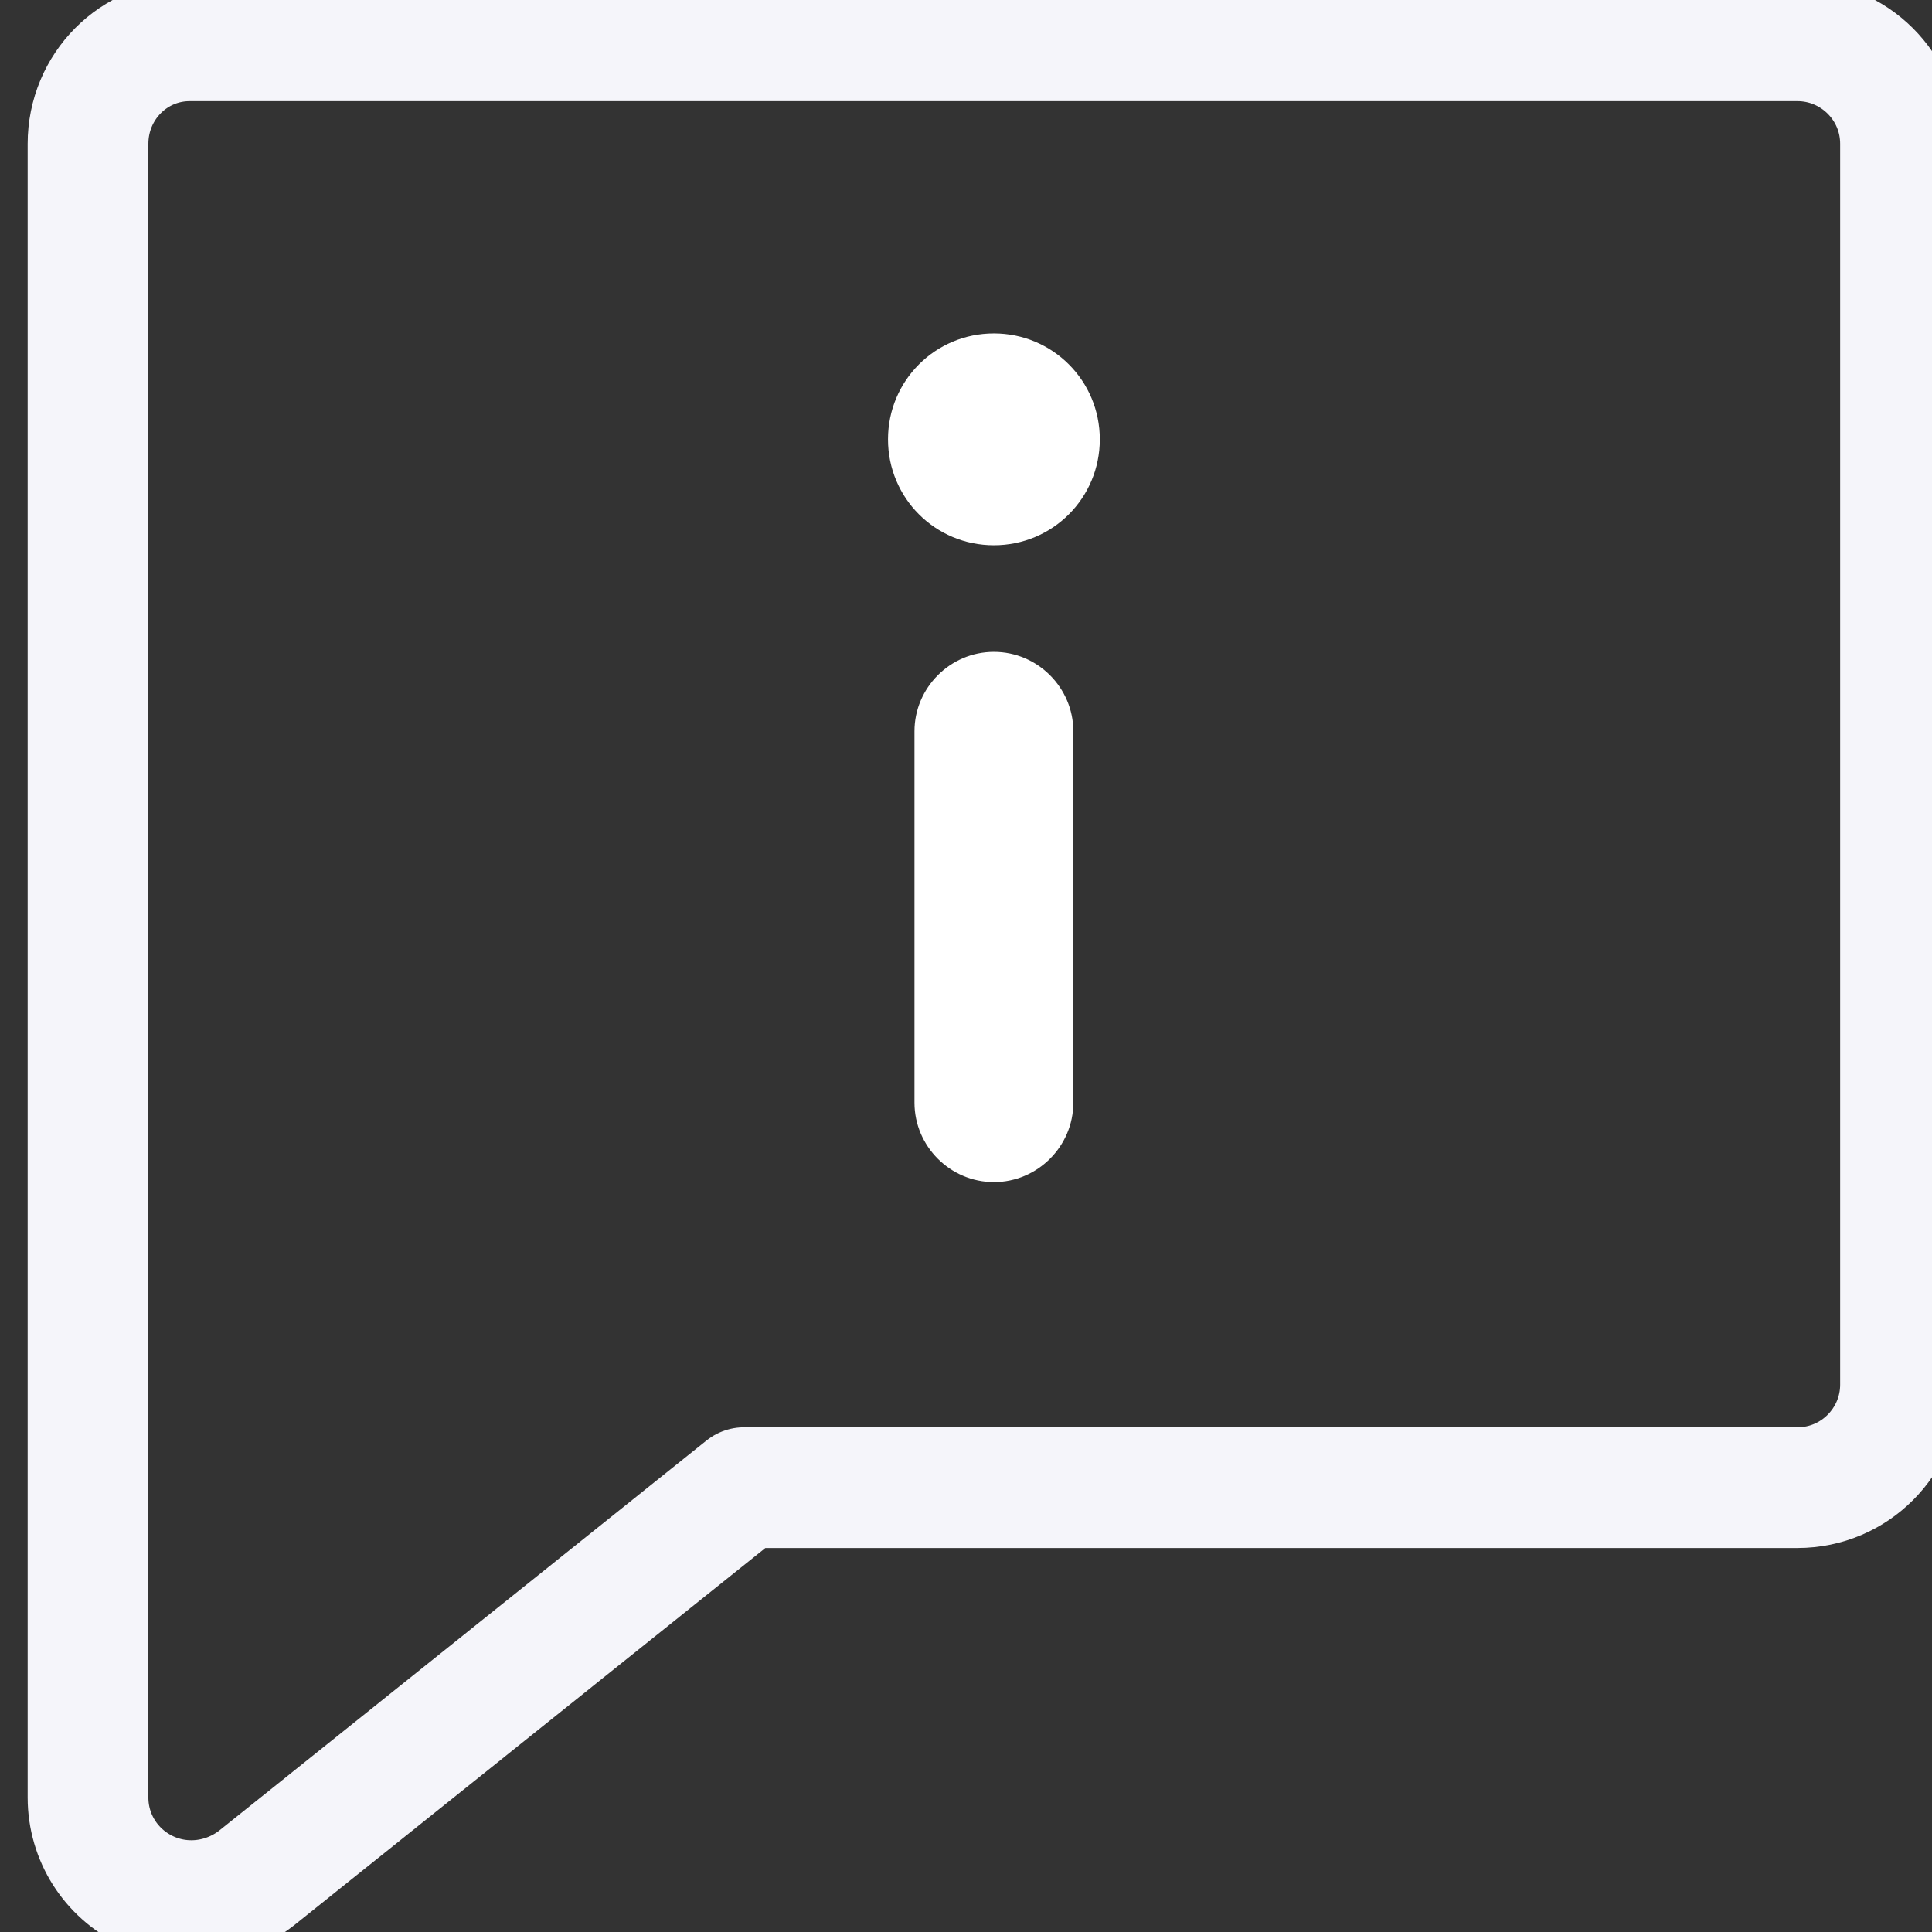
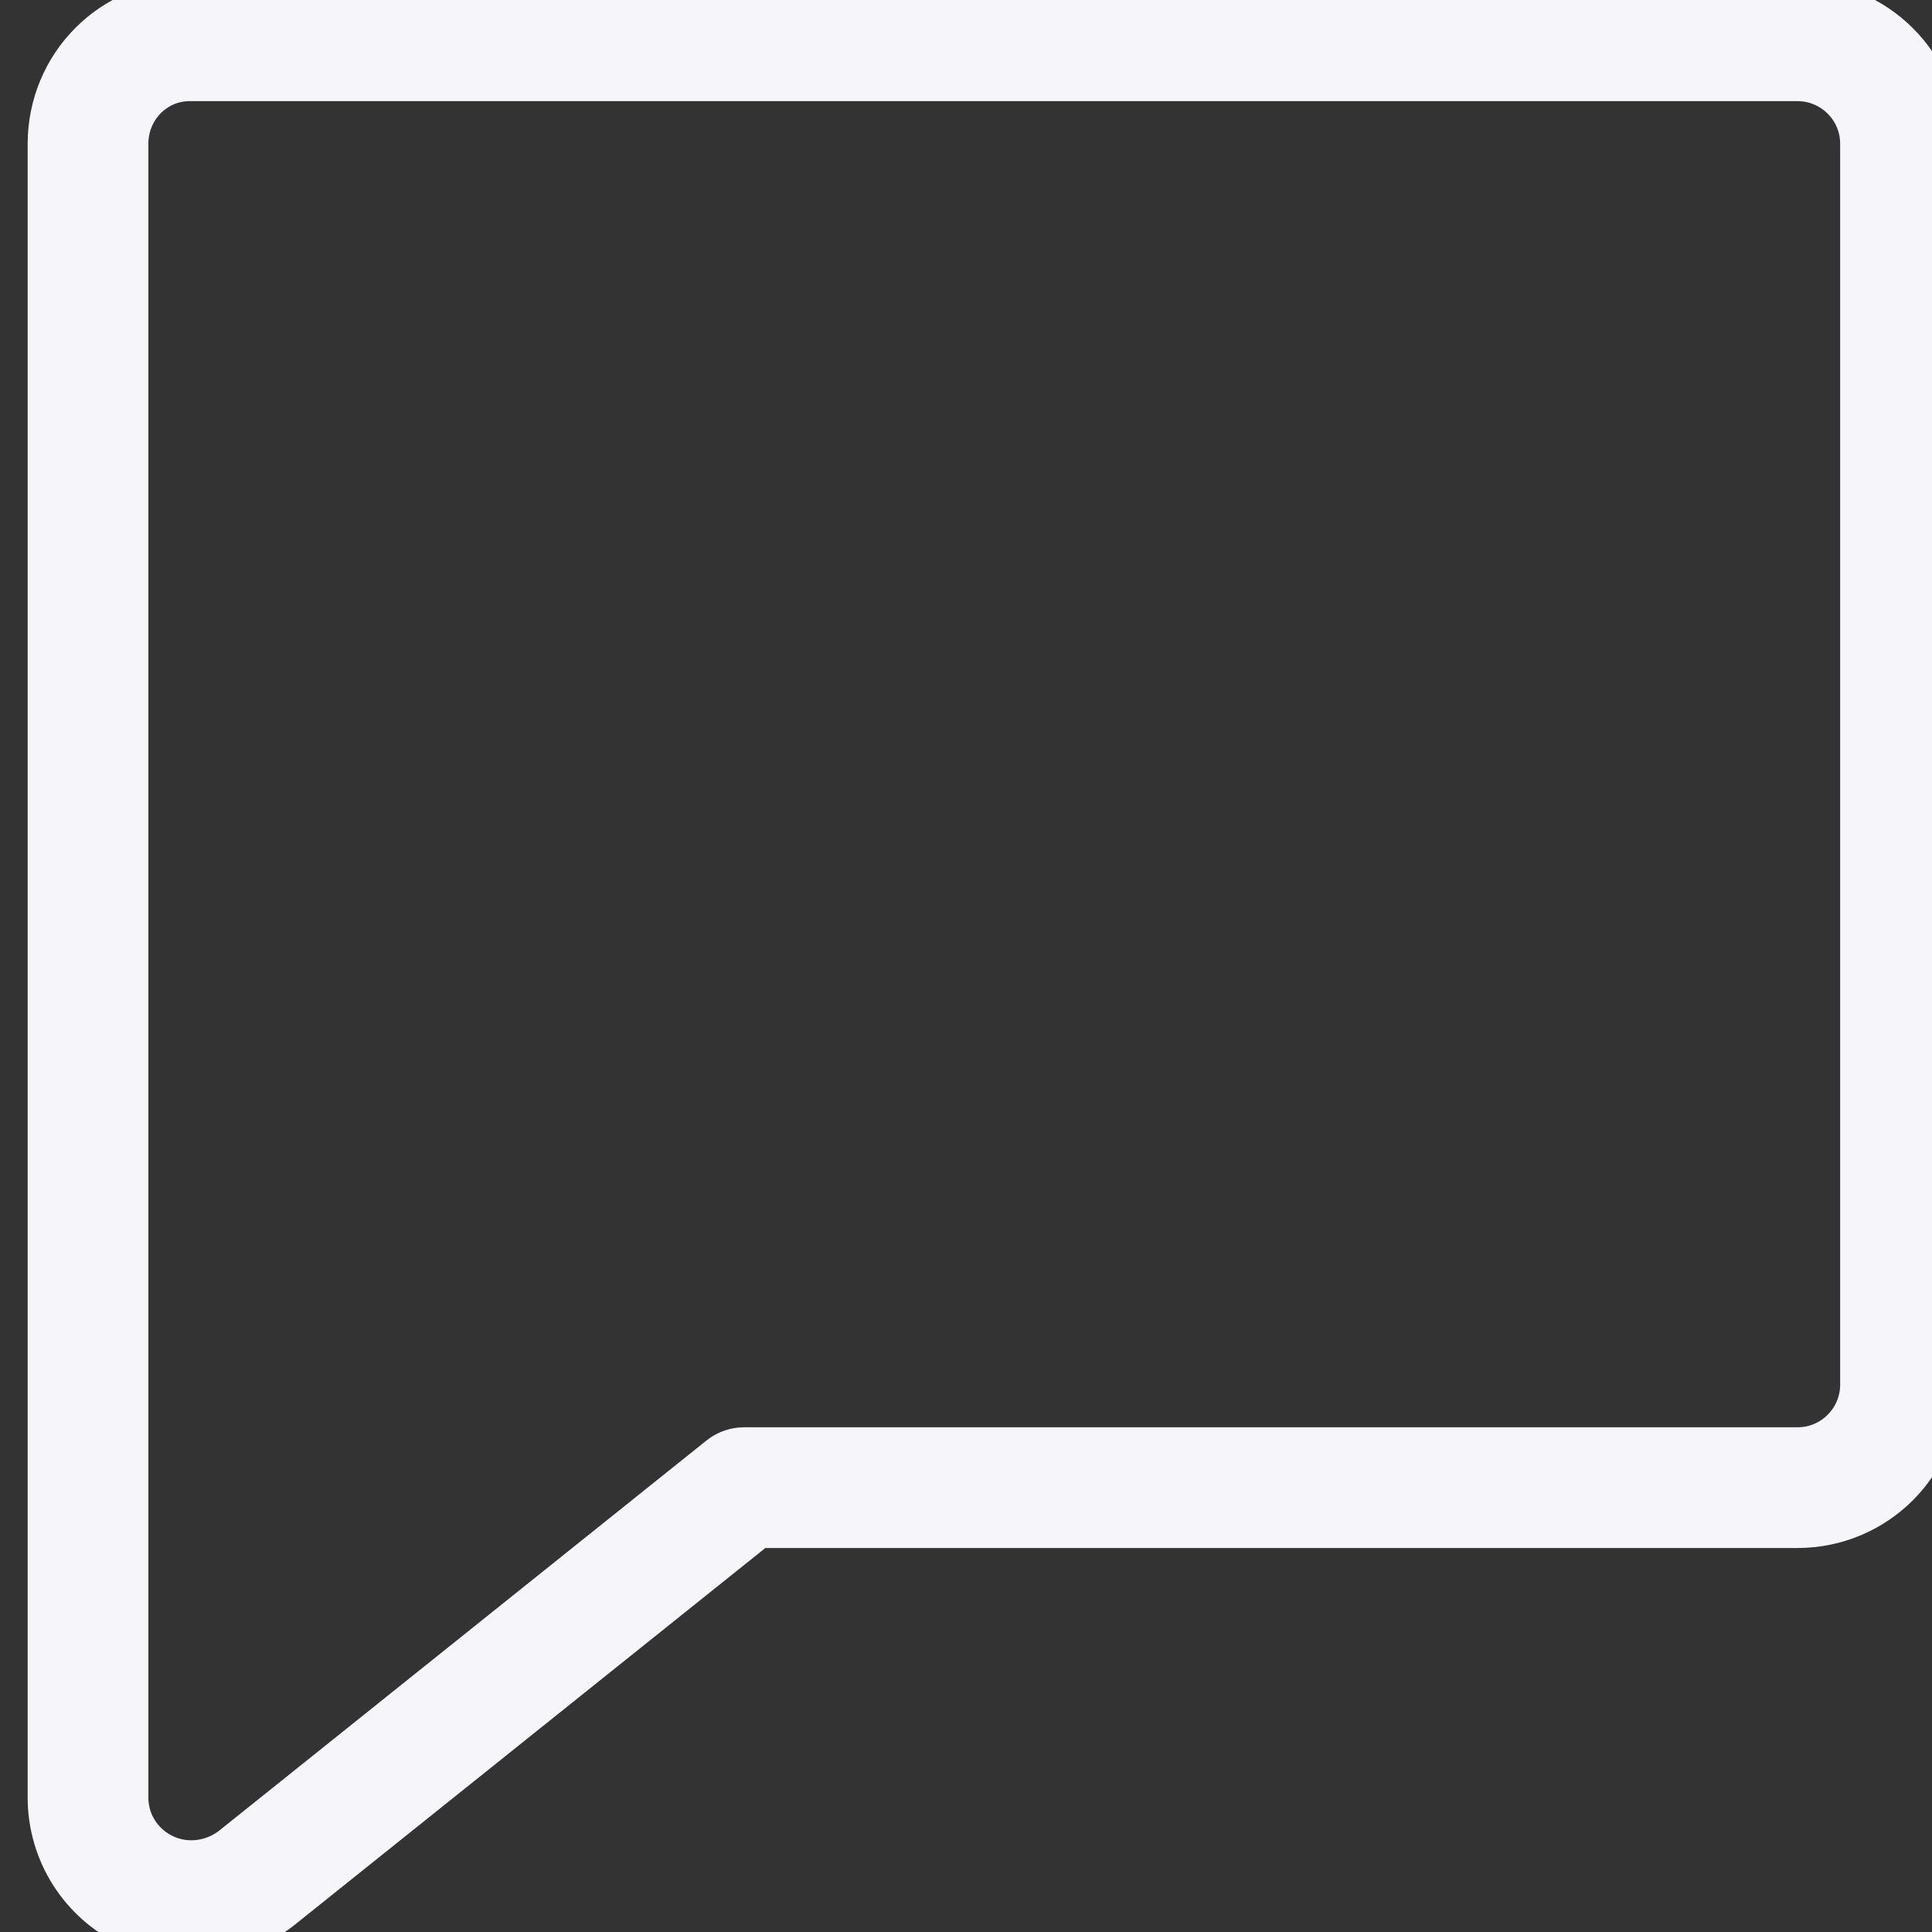
<svg xmlns="http://www.w3.org/2000/svg" version="1.1" id="Layer_1" x="0px" y="0px" viewBox="0 0 27 27" style="enable-background:new 0 0 27 27;" xml:space="preserve">
  <rect x="0" y="0" width="27" height="27" fill="#333333" stroke="none" />
  <style type="text/css">
	.st0{fill:none;stroke:#F5F5FA;stroke-width:1.687;stroke-linecap:round;stroke-linejoin:round;}
	.st1{fill:#FFFFFF;}
</style>
  <g>
    <path class="st0" d="M1.23,2.01v23.11c0,0.56,0.32,1.06,0.82,1.3c0.5,0.24,1.09,0.17,1.53-0.17l6.82-5.46h14.72   c0.8,0,1.44-0.65,1.44-1.44V2.01c0-0.8-0.65-1.44-1.44-1.44H2.67C1.87,0.56,1.23,1.21,1.23,2.01z" />
-     <path class="st1" d="M13.89,9.11c0.61,0,1.11,0.5,1.11,1.11v5.19c0,0.61-0.5,1.11-1.11,1.11s-1.11-0.5-1.11-1.11v-5.19   C12.78,9.61,13.28,9.11,13.89,9.11z M13.89,4.66c0.82,0,1.48,0.66,1.48,1.48s-0.66,1.48-1.48,1.48c-0.82,0-1.48-0.66-1.48-1.48   S13.07,4.66,13.89,4.66z" />
  </g>
</svg>